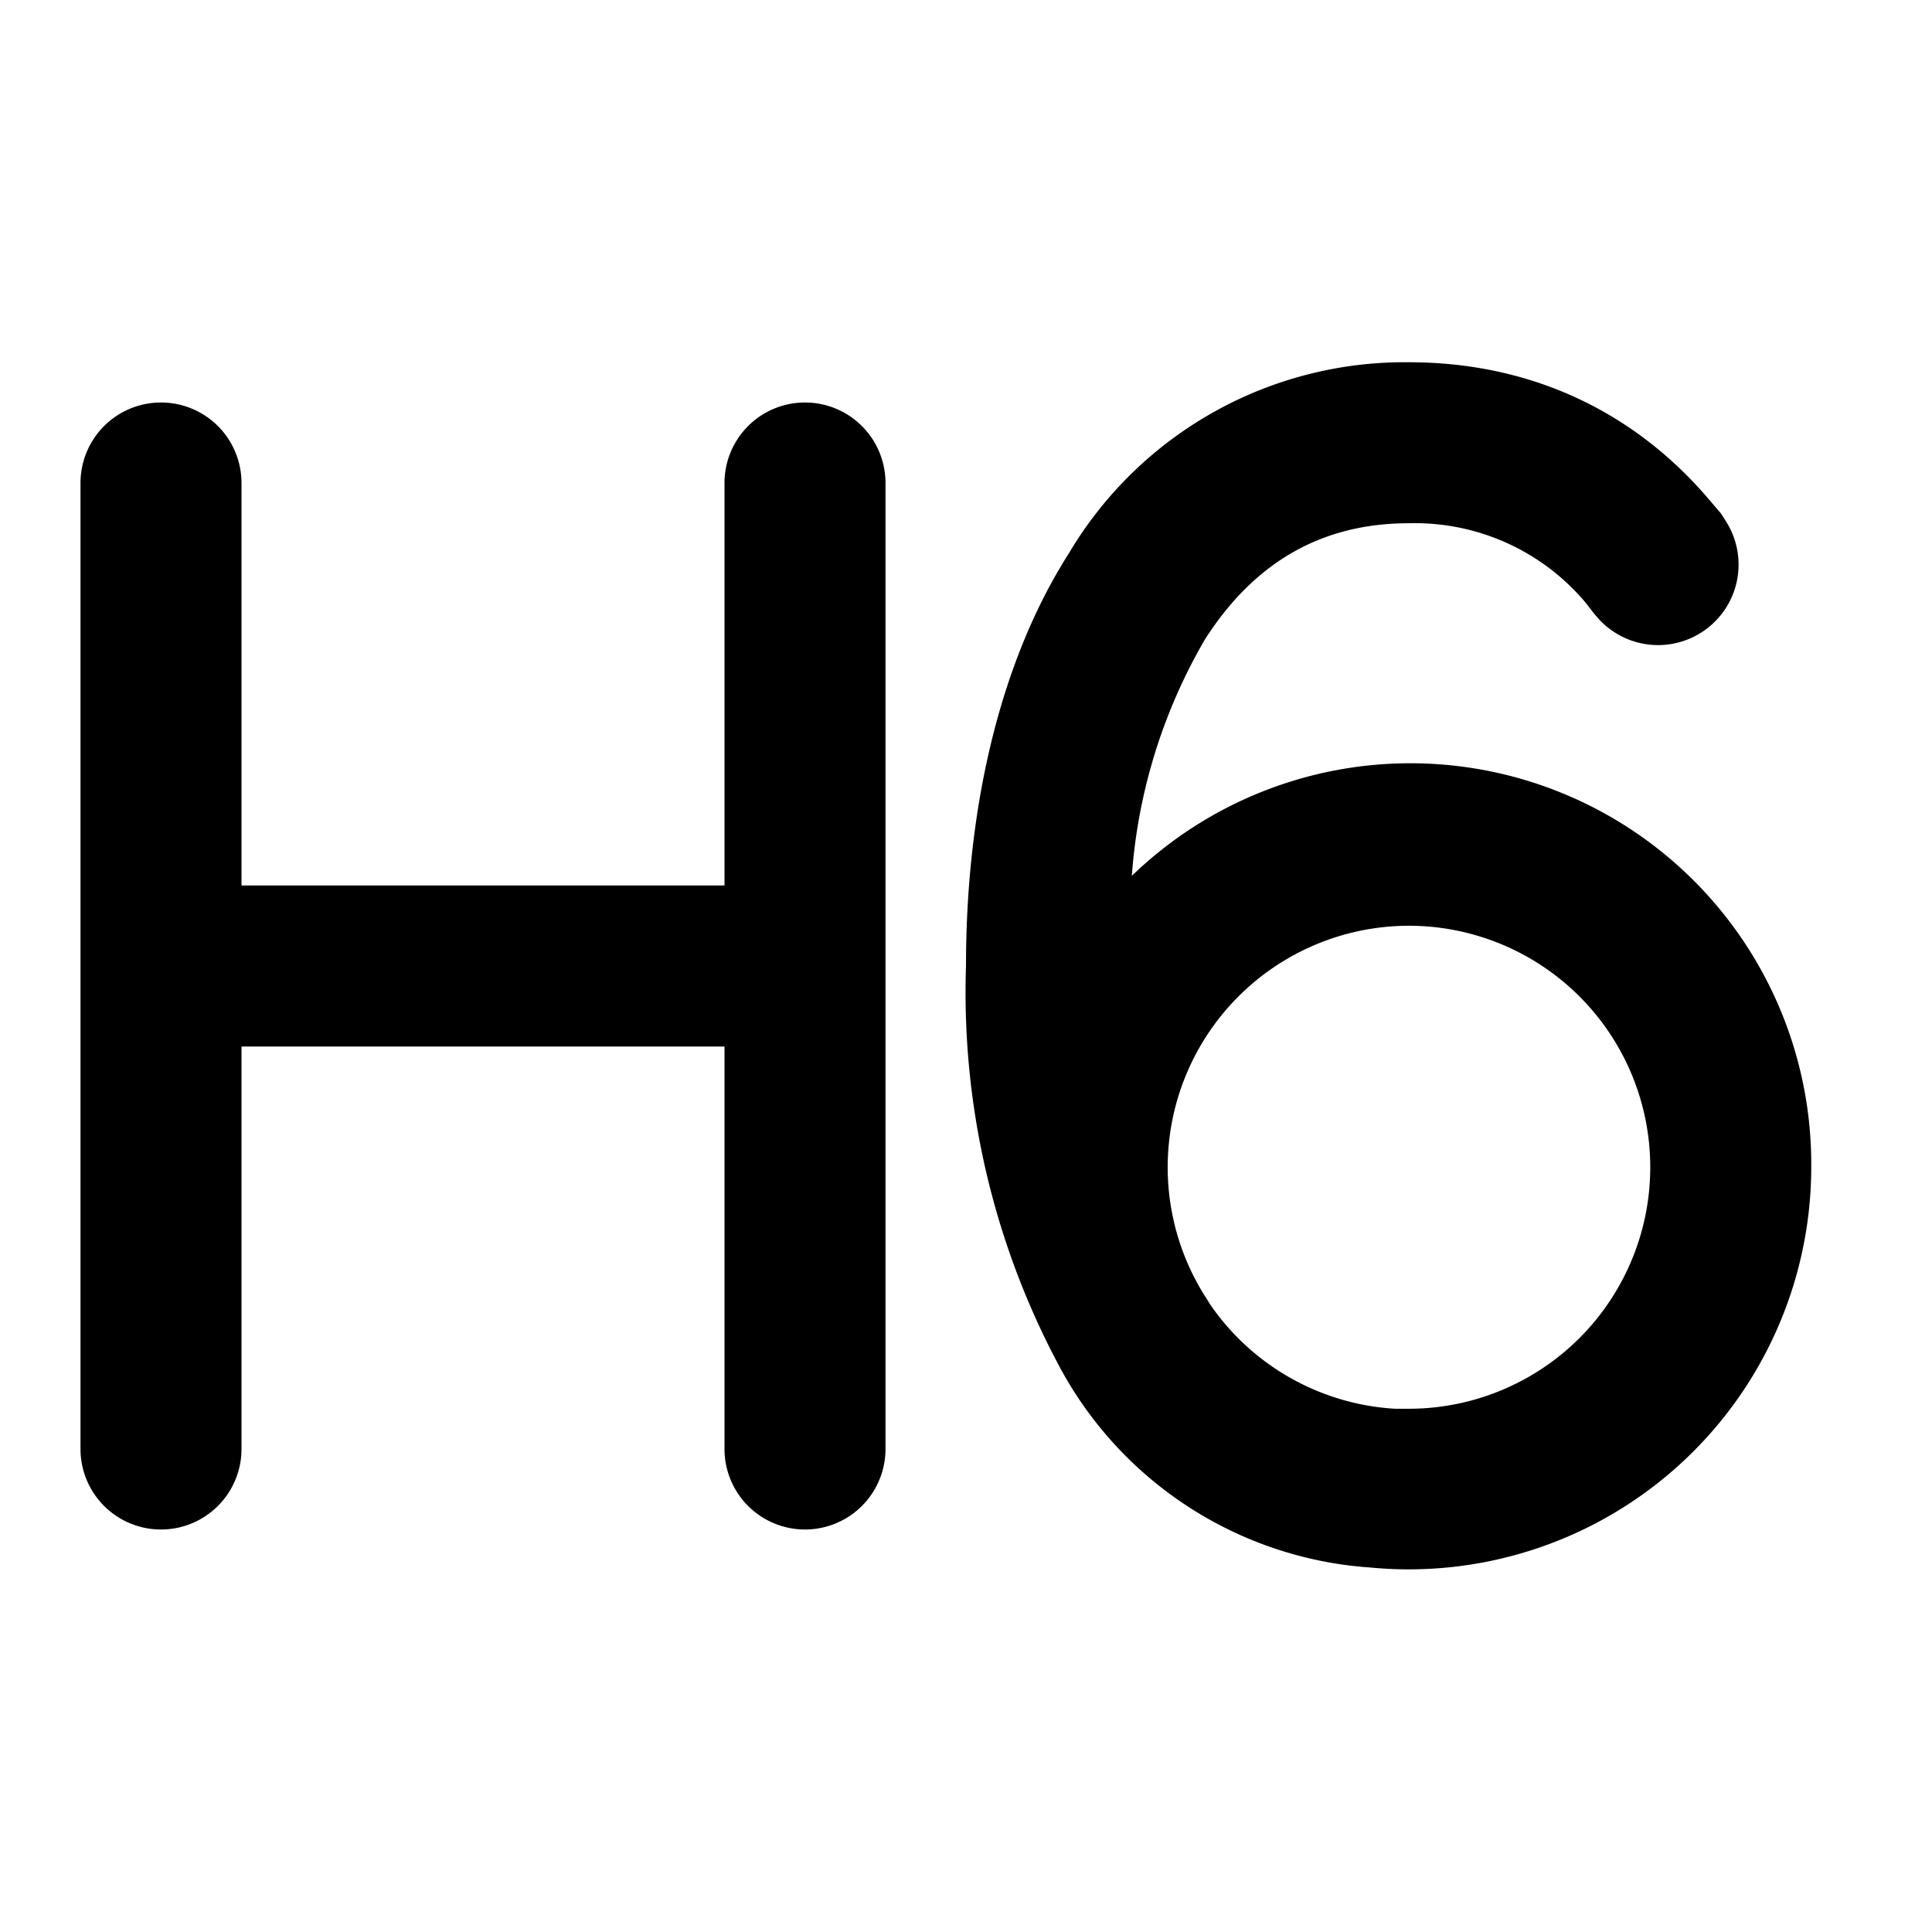
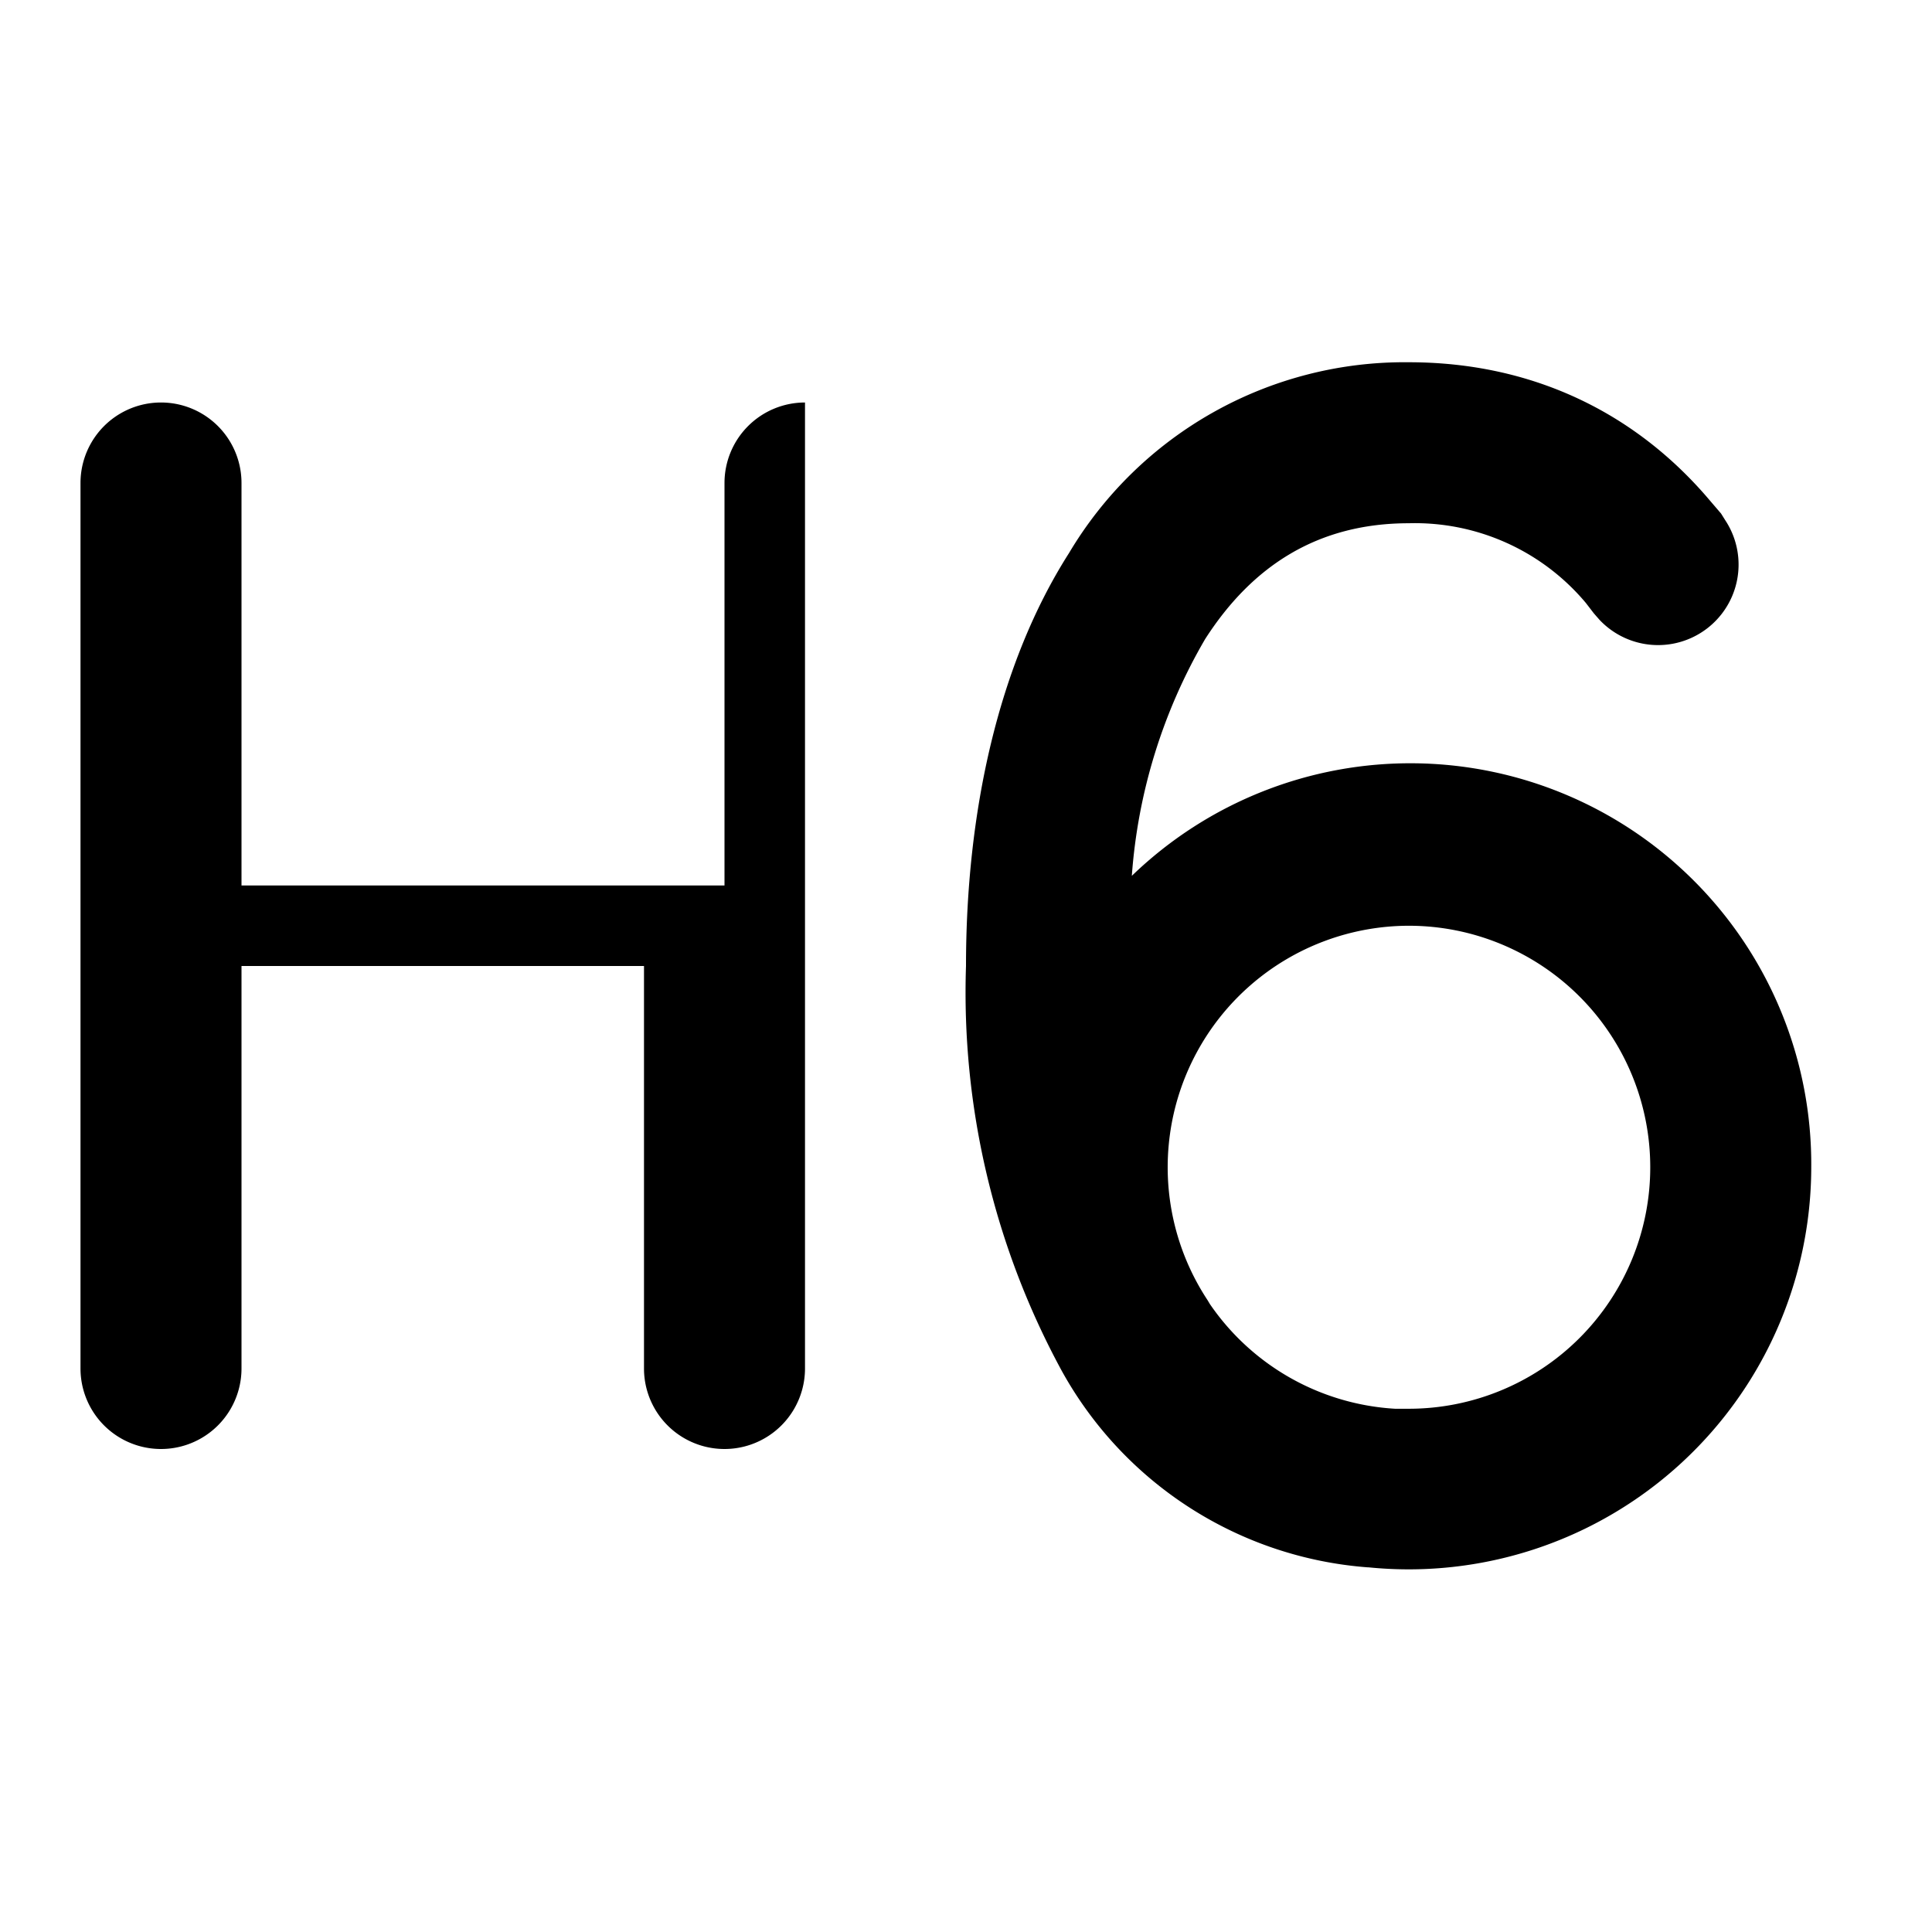
<svg xmlns="http://www.w3.org/2000/svg" width="24" height="24" viewBox="0 0 24 24">
-   <path d="M17.5 4.5c1.54 0 2.8.63 3.7 1.67l.18.21.05.08a1 1 0 0 1-1.56 1.24l-.07-.08-.1-.13a2.77 2.77 0 0 0-2.2-.99c-1.12 0-1.94.52-2.53 1.44a6.8 6.8 0 0 0-.91 2.94 4.98 4.98 0 0 1 8.44 3.62 5 5 0 0 1-5.5 4.97h-.01a4.75 4.75 0 0 1-3.8-2.44A9.84 9.84 0 0 1 12 12c0-1.91.4-3.75 1.28-5.13A4.85 4.85 0 0 1 17.5 4.5ZM10 5a1 1 0 0 1 1 1v12a1 1 0 1 1-2 0v-5H3v5a1 1 0 1 1-2 0V6a1 1 0 0 1 2 0v5h6V6a1 1 0 0 1 1-1Zm7.5 6.5a3 3 0 0 0-2.5 4.65l.03.05a3 3 0 0 0 2.3 1.3h.17a3 3 0 1 0 0-6Z" />
+   <path d="M17.5 4.5c1.54 0 2.8.63 3.7 1.67l.18.21.05.08a1 1 0 0 1-1.56 1.24l-.07-.08-.1-.13a2.77 2.77 0 0 0-2.2-.99c-1.12 0-1.94.52-2.53 1.44a6.8 6.8 0 0 0-.91 2.94 4.98 4.98 0 0 1 8.44 3.62 5 5 0 0 1-5.5 4.97h-.01a4.75 4.75 0 0 1-3.8-2.44A9.84 9.84 0 0 1 12 12c0-1.91.4-3.75 1.28-5.13A4.85 4.85 0 0 1 17.5 4.5ZM10 5v12a1 1 0 1 1-2 0v-5H3v5a1 1 0 1 1-2 0V6a1 1 0 0 1 2 0v5h6V6a1 1 0 0 1 1-1Zm7.5 6.5a3 3 0 0 0-2.5 4.65l.03.05a3 3 0 0 0 2.3 1.3h.17a3 3 0 1 0 0-6Z" />
</svg>